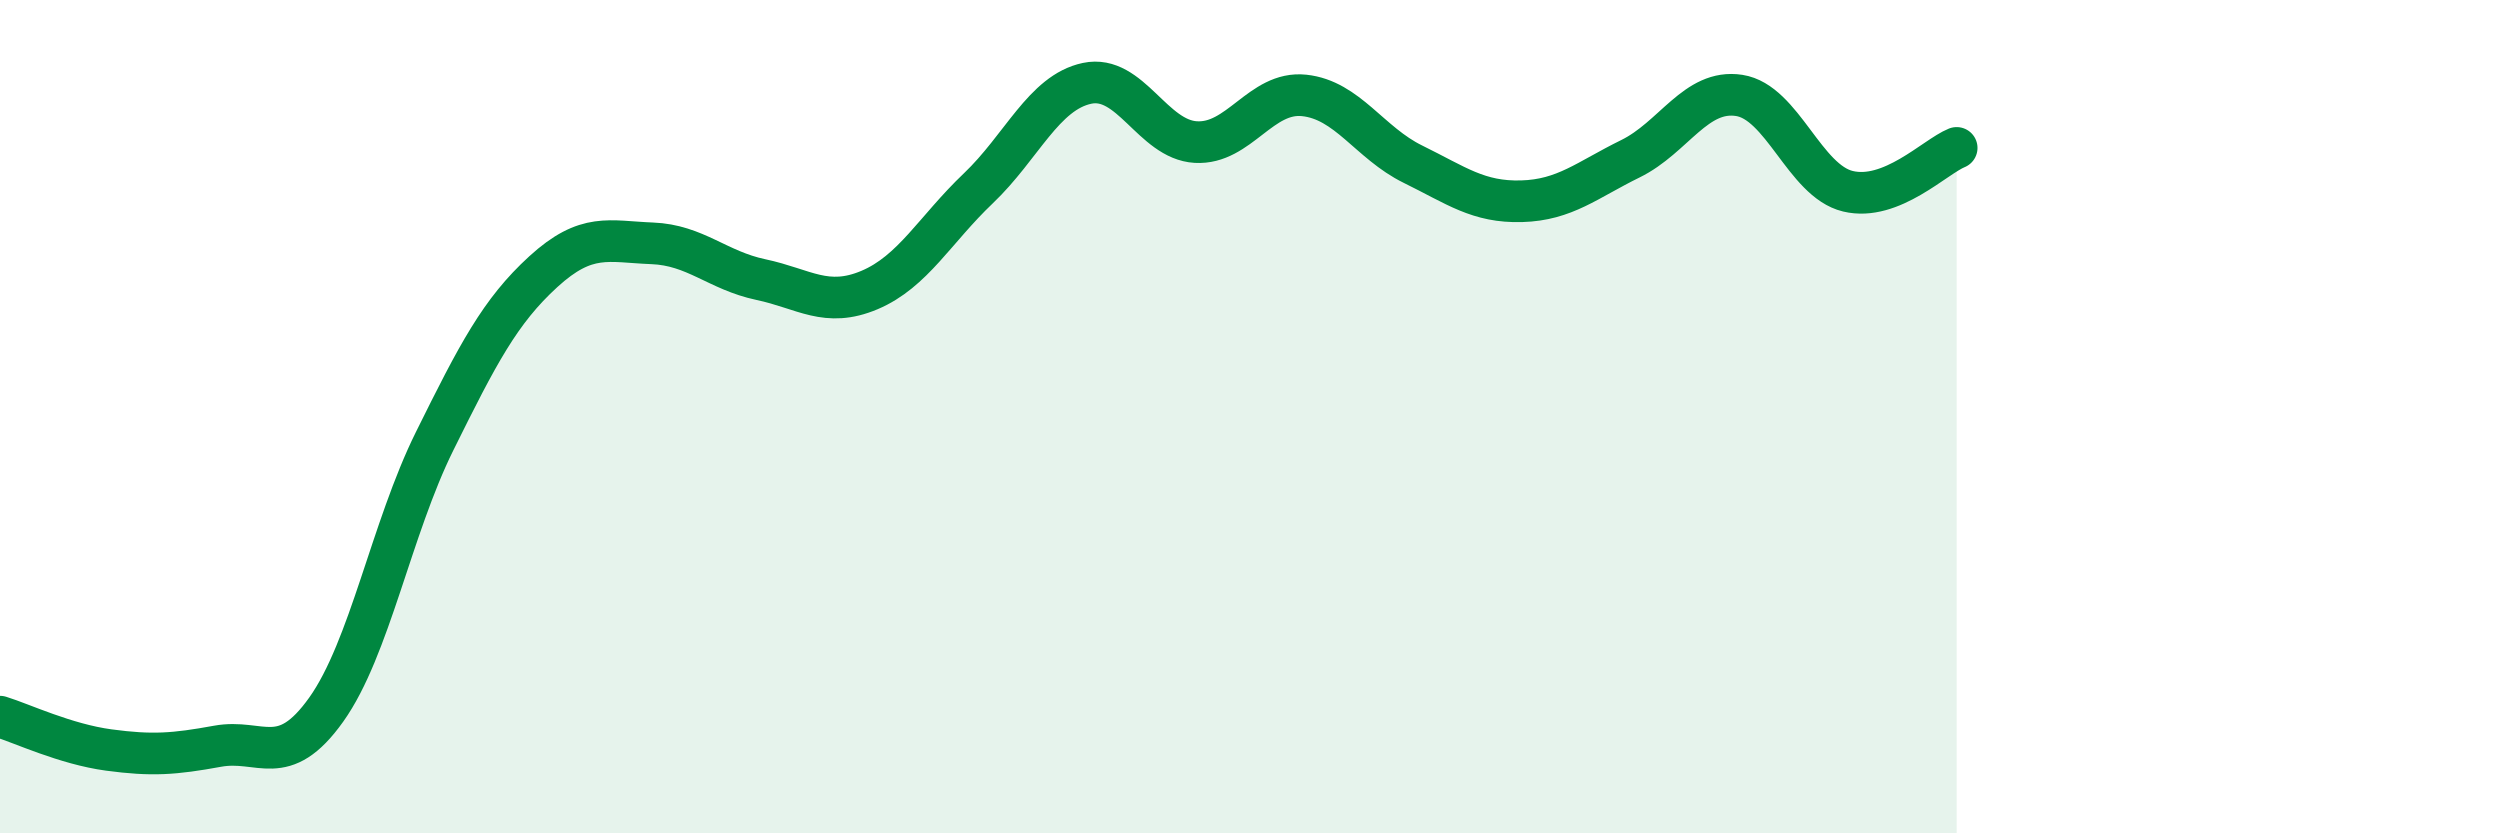
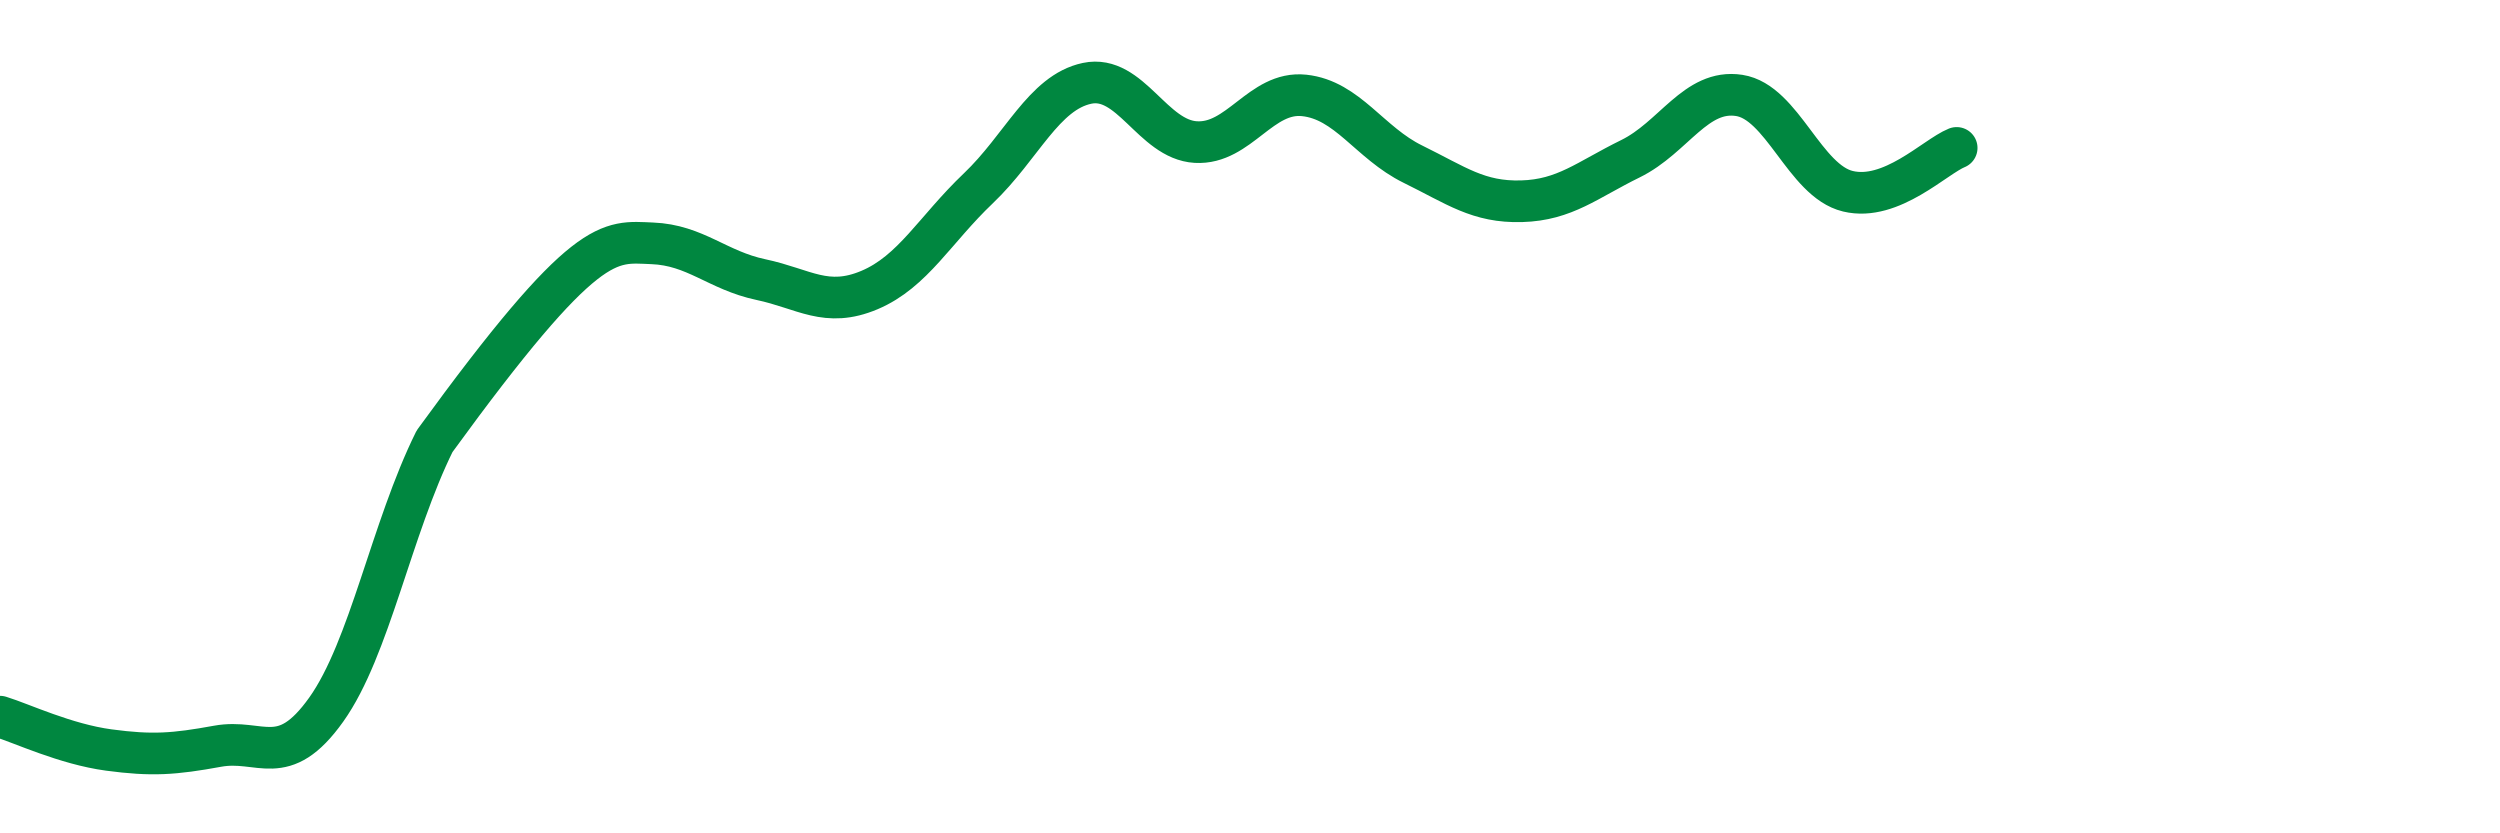
<svg xmlns="http://www.w3.org/2000/svg" width="60" height="20" viewBox="0 0 60 20">
-   <path d="M 0,17.2 C 0.52,17.36 1.57,17.86 2.61,18 C 3.65,18.14 4.18,18.1 5.22,17.91 C 6.26,17.72 6.79,18.49 7.83,17.03 C 8.87,15.57 9.39,12.69 10.43,10.59 C 11.47,8.49 12,7.47 13.04,6.52 C 14.08,5.57 14.61,5.8 15.65,5.84 C 16.69,5.88 17.22,6.49 18.26,6.71 C 19.3,6.93 19.83,7.4 20.87,6.96 C 21.91,6.52 22.44,5.51 23.48,4.52 C 24.52,3.53 25.05,2.22 26.09,2 C 27.13,1.78 27.66,3.35 28.7,3.41 C 29.74,3.47 30.26,2.18 31.3,2.29 C 32.34,2.4 32.87,3.43 33.91,3.94 C 34.95,4.45 35.48,4.86 36.52,4.83 C 37.56,4.8 38.09,4.32 39.13,3.81 C 40.17,3.3 40.7,2.13 41.74,2.29 C 42.78,2.45 43.31,4.34 44.35,4.59 C 45.39,4.84 46.44,3.76 46.96,3.55L46.96 20L0 20Z" fill="#008740" opacity="0.1" stroke-linecap="round" stroke-linejoin="round" />
-   <path d="M 0,17.2 C 0.52,17.36 1.57,17.86 2.61,18 C 3.65,18.14 4.18,18.1 5.22,17.91 C 6.26,17.72 6.79,18.49 7.83,17.03 C 8.87,15.57 9.39,12.69 10.43,10.59 C 11.47,8.49 12,7.47 13.04,6.52 C 14.08,5.57 14.61,5.8 15.65,5.84 C 16.69,5.88 17.22,6.49 18.26,6.71 C 19.3,6.93 19.83,7.4 20.87,6.96 C 21.91,6.52 22.44,5.51 23.48,4.52 C 24.52,3.53 25.05,2.22 26.09,2 C 27.13,1.78 27.66,3.35 28.7,3.41 C 29.74,3.47 30.26,2.18 31.3,2.29 C 32.34,2.4 32.87,3.43 33.91,3.94 C 34.95,4.45 35.48,4.86 36.52,4.83 C 37.56,4.8 38.09,4.32 39.13,3.81 C 40.17,3.3 40.7,2.13 41.74,2.29 C 42.78,2.45 43.31,4.34 44.35,4.59 C 45.39,4.84 46.44,3.76 46.96,3.55" stroke="#008740" stroke-width="1" fill="none" stroke-linecap="round" stroke-linejoin="round" />
+   <path d="M 0,17.2 C 0.52,17.36 1.57,17.86 2.61,18 C 3.65,18.14 4.18,18.1 5.22,17.91 C 6.26,17.72 6.79,18.49 7.83,17.03 C 8.87,15.57 9.39,12.69 10.43,10.59 C 14.08,5.57 14.61,5.8 15.65,5.84 C 16.69,5.88 17.22,6.49 18.26,6.71 C 19.3,6.93 19.83,7.4 20.87,6.96 C 21.91,6.52 22.44,5.51 23.48,4.52 C 24.52,3.53 25.05,2.22 26.09,2 C 27.13,1.78 27.66,3.35 28.7,3.41 C 29.74,3.47 30.26,2.18 31.3,2.29 C 32.34,2.4 32.87,3.43 33.91,3.94 C 34.95,4.45 35.48,4.86 36.52,4.83 C 37.56,4.8 38.09,4.32 39.13,3.81 C 40.17,3.3 40.7,2.13 41.74,2.29 C 42.78,2.45 43.31,4.34 44.35,4.59 C 45.39,4.84 46.44,3.76 46.96,3.55" stroke="#008740" stroke-width="1" fill="none" stroke-linecap="round" stroke-linejoin="round" />
</svg>